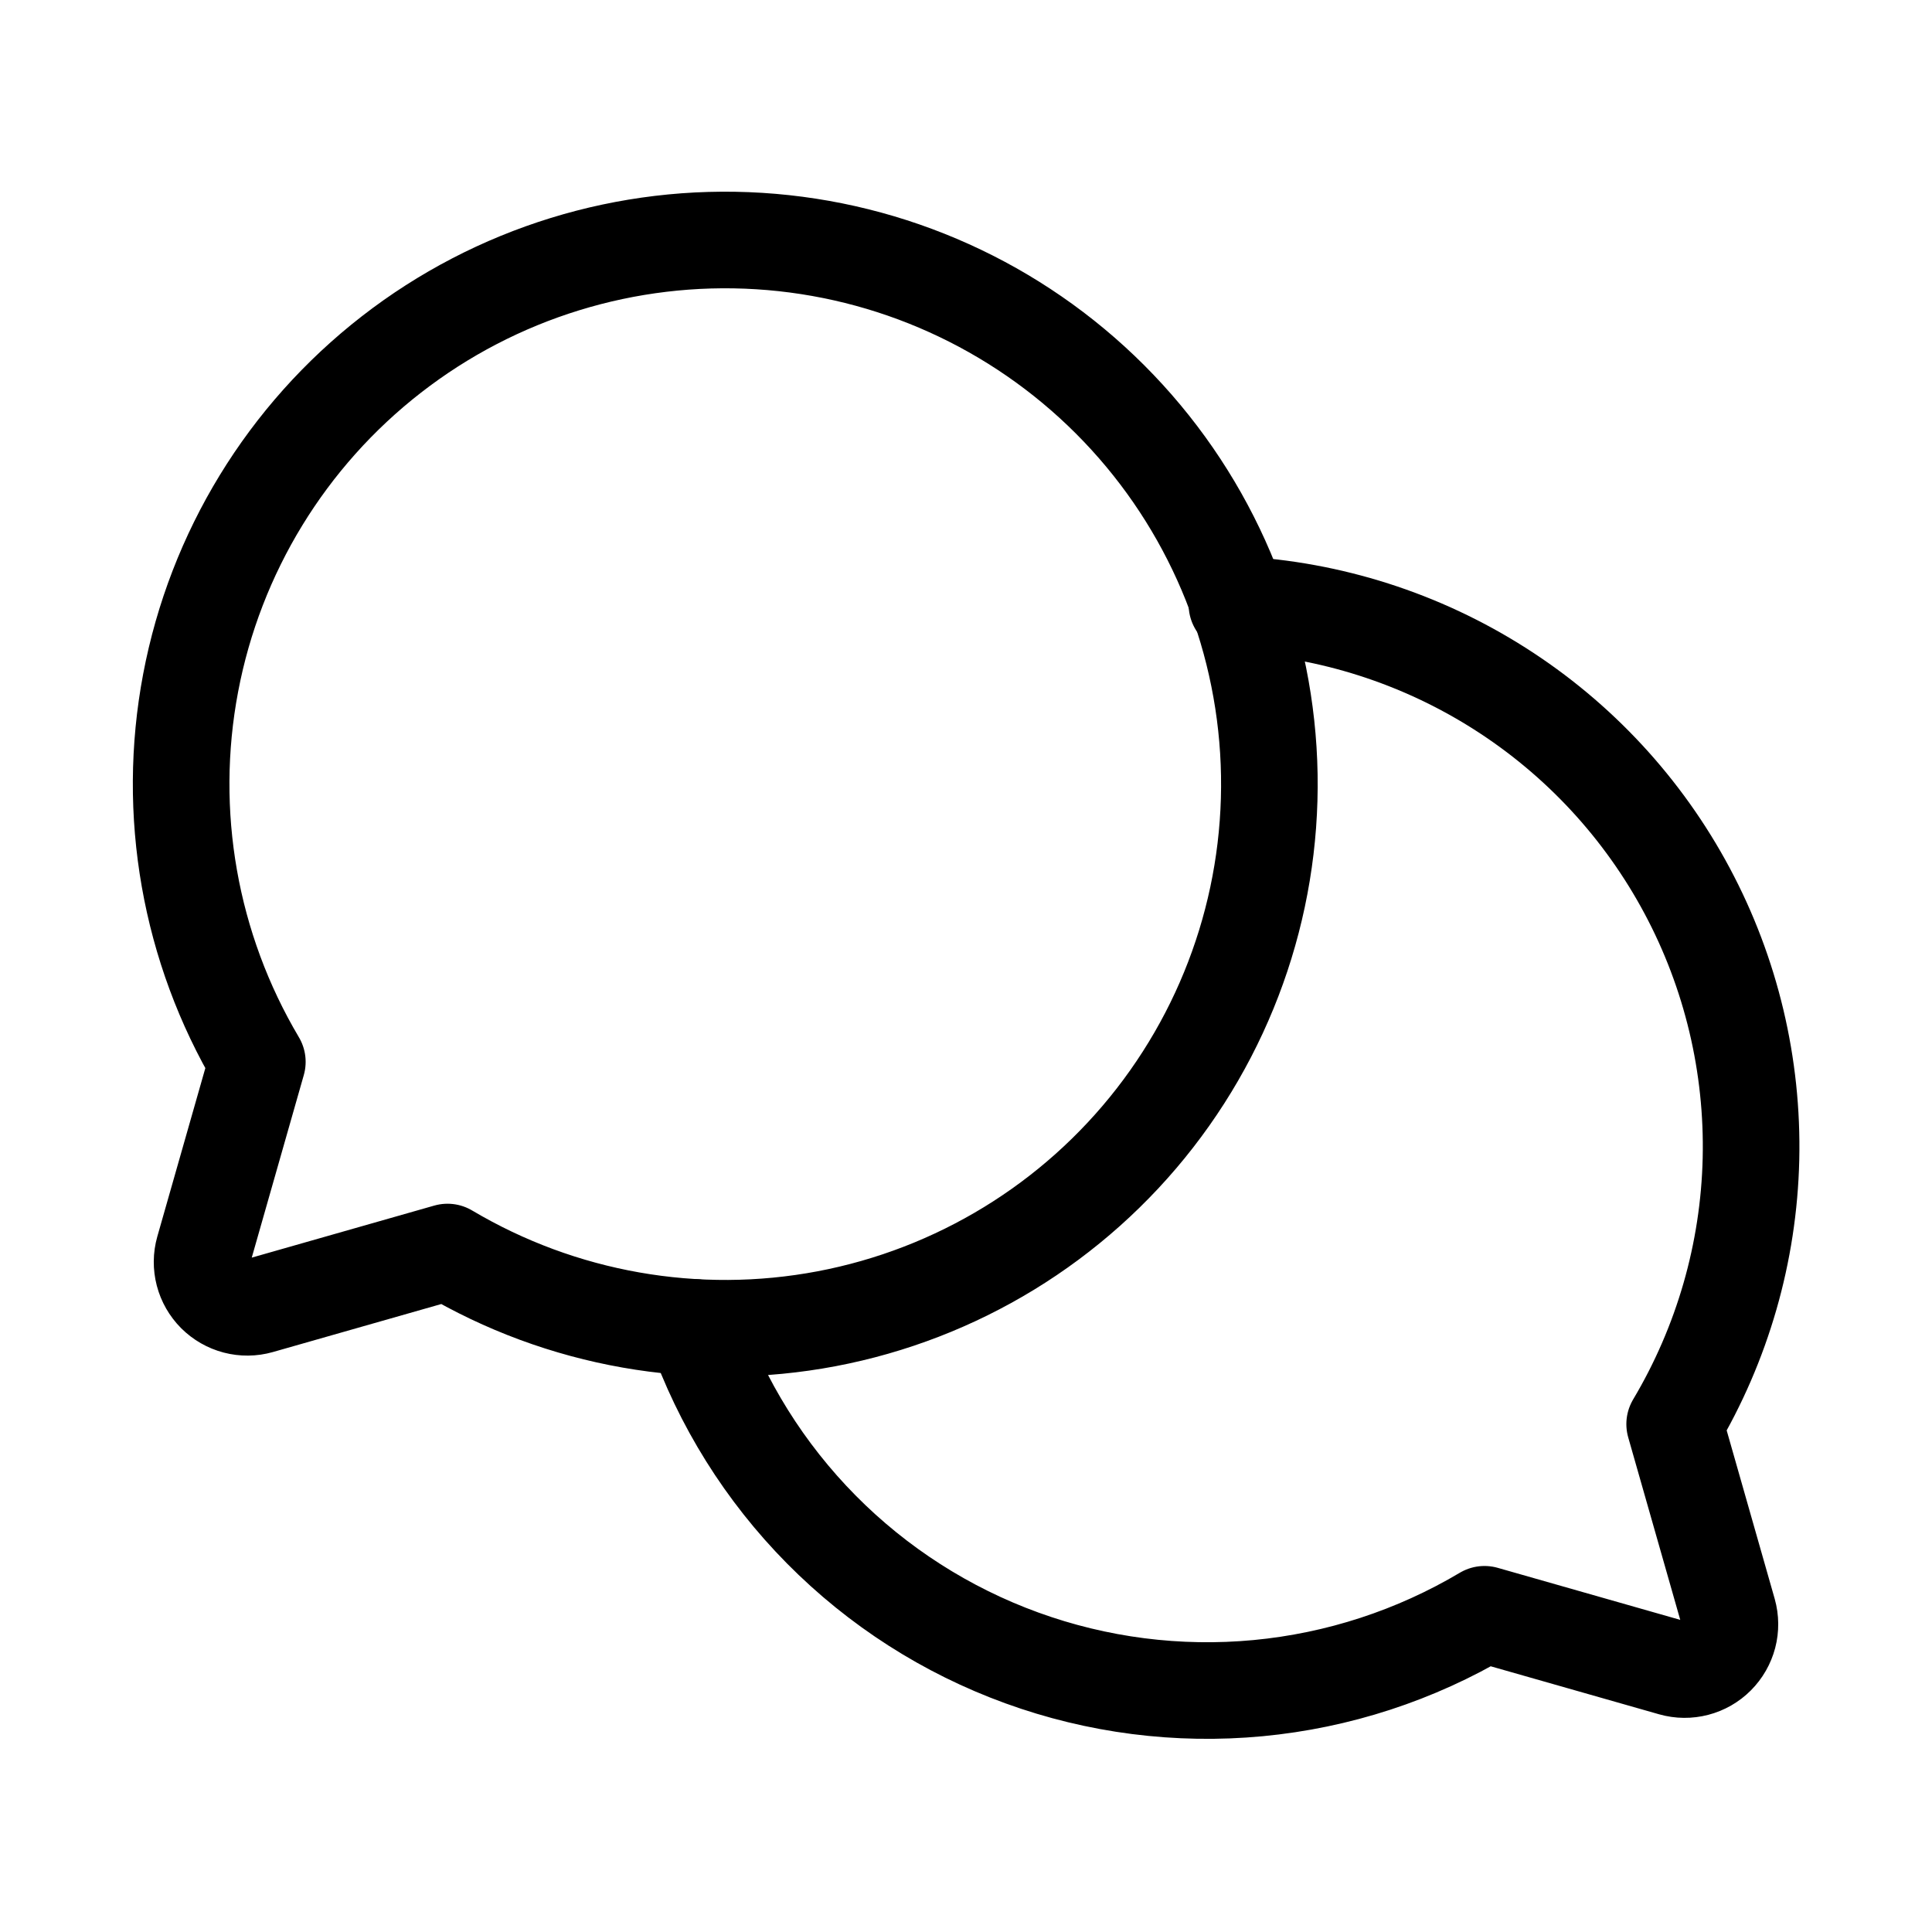
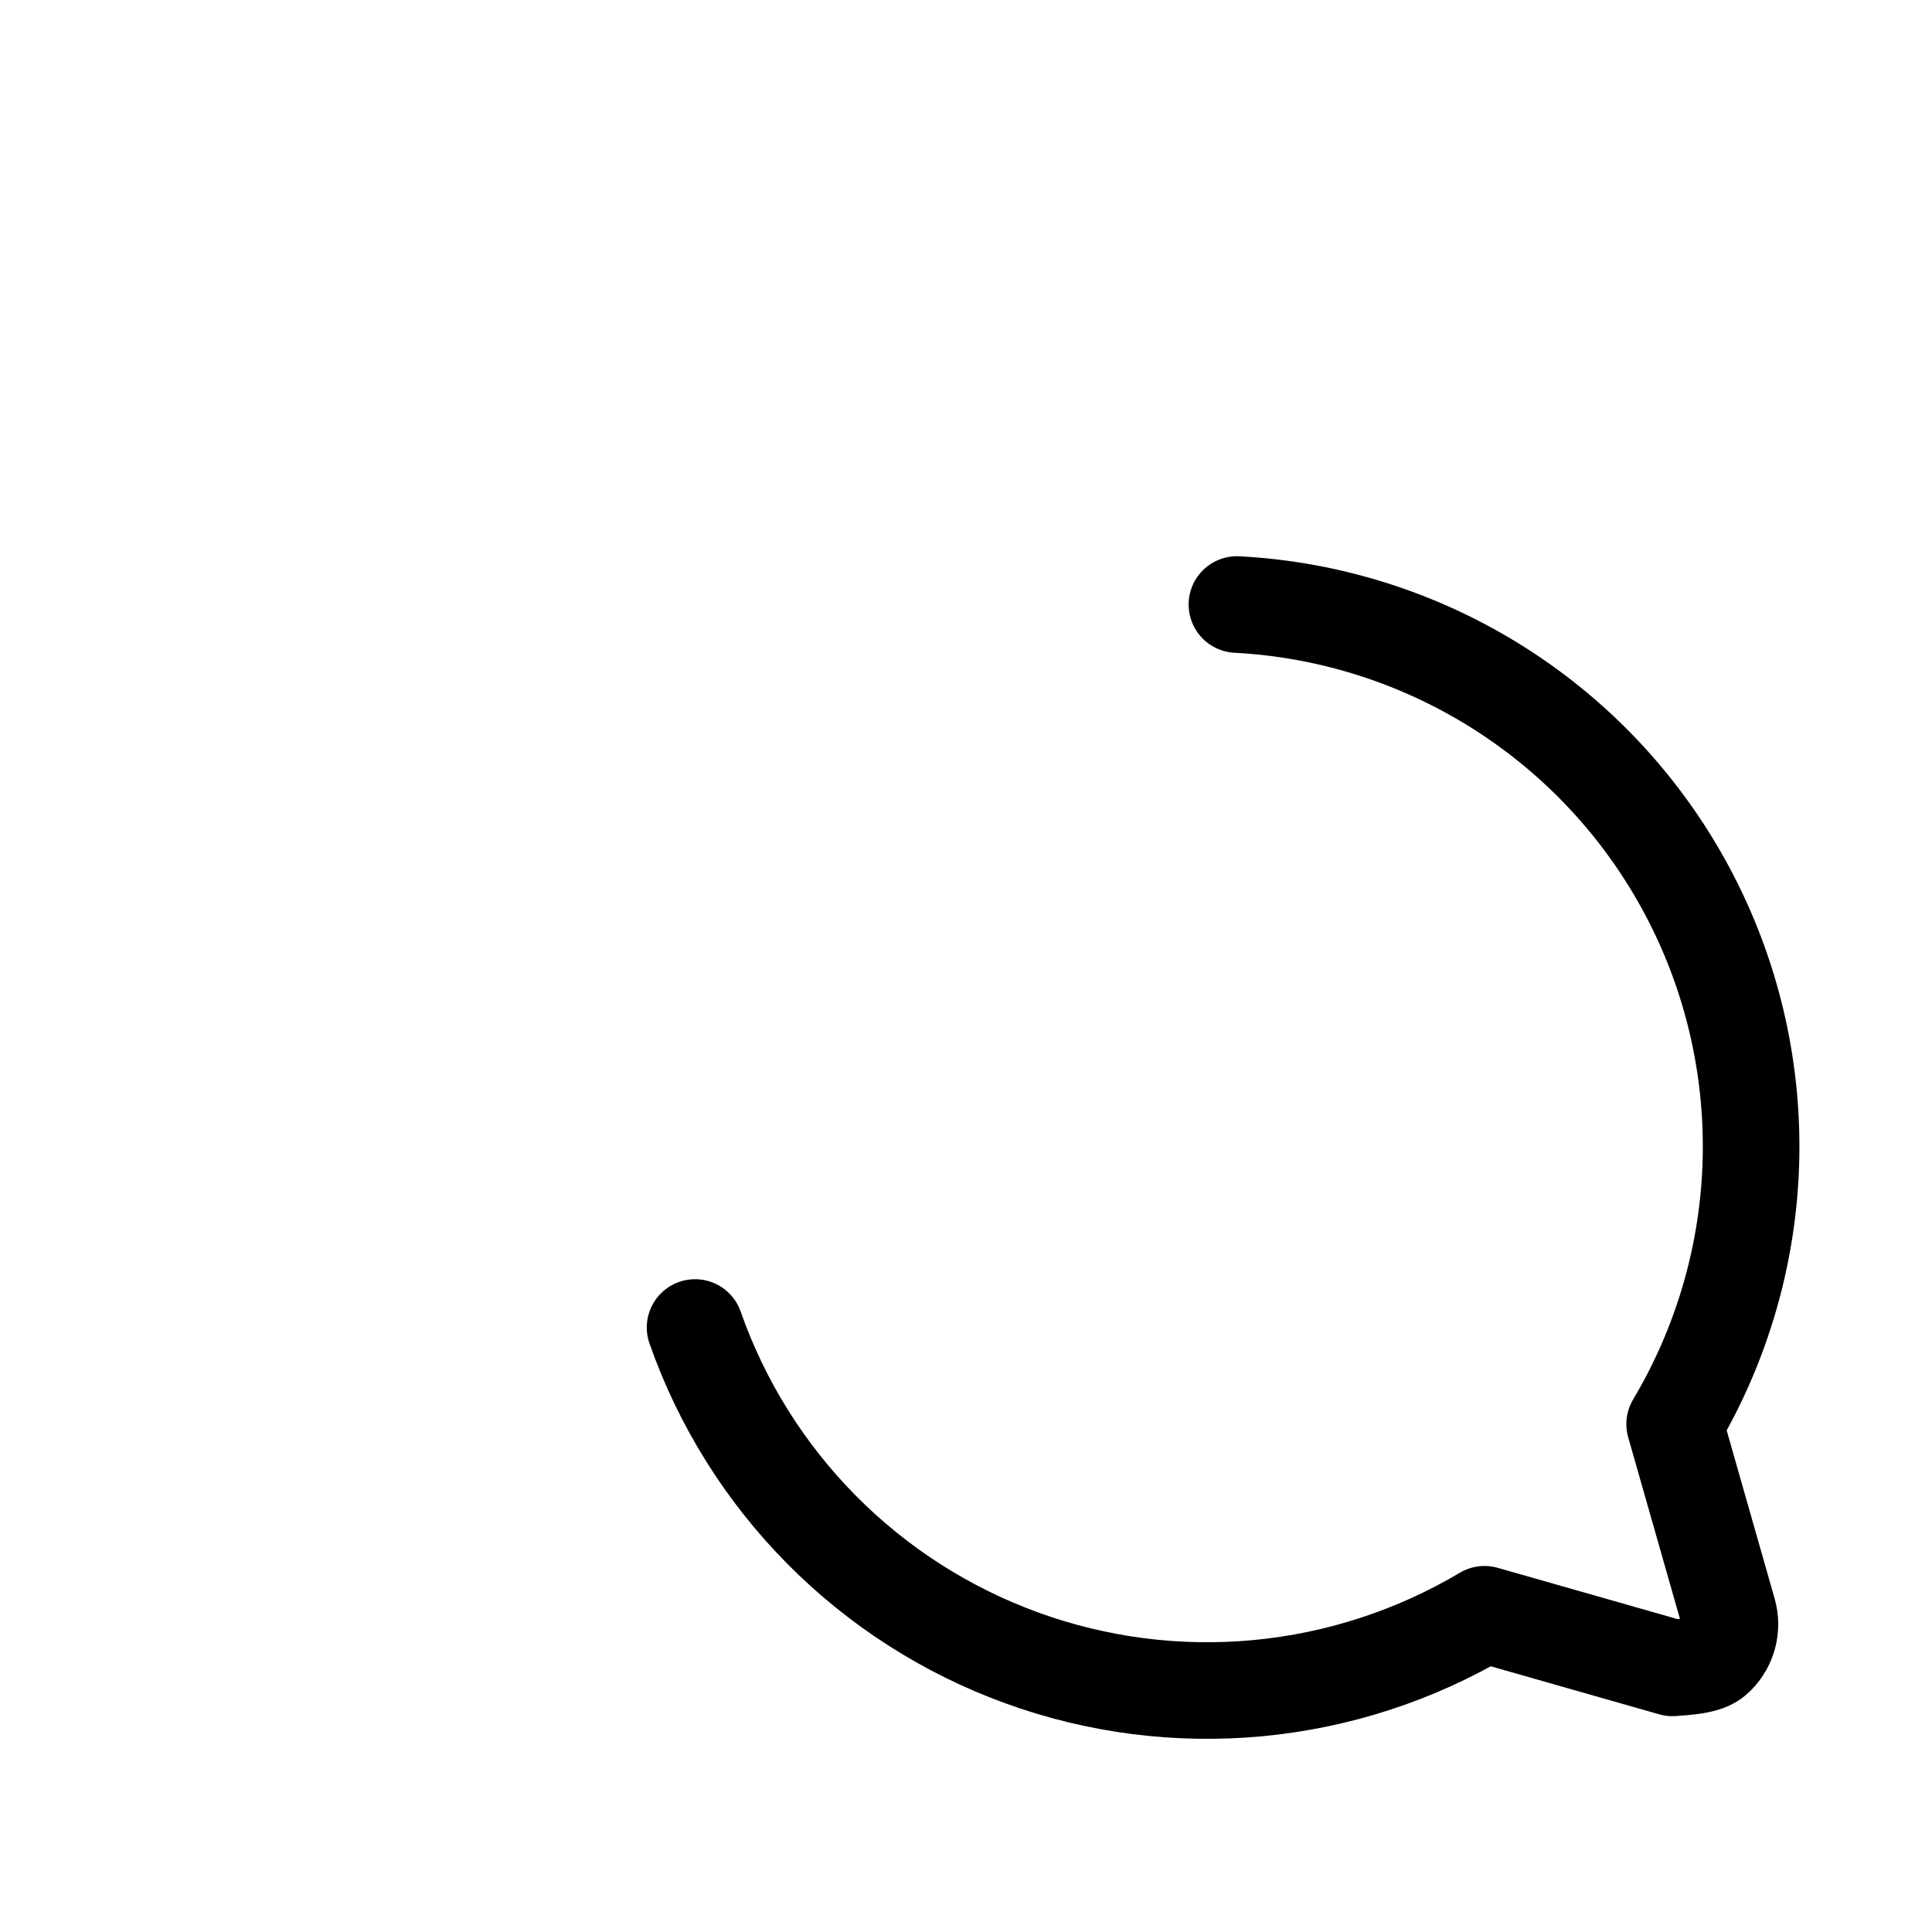
<svg xmlns="http://www.w3.org/2000/svg" width="60" height="60" viewBox="0 0 60 60" fill="none">
-   <path d="M7.992 32.977C5.891 29.436 5.154 25.25 5.921 21.205C6.687 17.16 8.905 13.534 12.156 11.008C15.407 8.481 19.469 7.229 23.578 7.486C27.687 7.743 31.561 9.491 34.473 12.403C37.384 15.314 39.132 19.188 39.389 23.297C39.646 27.407 38.394 31.468 35.868 34.719C33.342 37.971 29.715 40.188 25.67 40.955C21.625 41.721 17.439 40.984 13.898 38.883L8.062 40.547C7.822 40.615 7.568 40.617 7.326 40.554C7.085 40.491 6.864 40.364 6.687 40.188C6.511 40.011 6.384 39.791 6.321 39.549C6.258 39.307 6.26 39.053 6.328 38.813L7.992 32.977Z" stroke="black" stroke-width="3" stroke-linecap="round" stroke-linejoin="round" />
-   <path d="M21.586 41.227C22.412 43.582 23.751 45.724 25.506 47.499C27.261 49.274 29.388 50.636 31.734 51.488C34.08 52.341 36.585 52.661 39.07 52.427C41.555 52.192 43.956 51.409 46.102 50.133V50.133L51.938 51.797C52.178 51.865 52.432 51.867 52.674 51.804C52.915 51.741 53.136 51.615 53.312 51.438C53.489 51.261 53.615 51.041 53.679 50.799C53.742 50.558 53.739 50.303 53.672 50.063L52.008 44.227C53.493 41.733 54.31 38.898 54.378 35.996C54.445 33.094 53.763 30.224 52.395 27.664C51.028 25.103 49.022 22.939 46.572 21.382C44.123 19.825 41.313 18.926 38.414 18.774" stroke="black" stroke-width="3" stroke-linecap="round" stroke-linejoin="round" />
+   <path d="M21.586 41.227C22.412 43.582 23.751 45.724 25.506 47.499C27.261 49.274 29.388 50.636 31.734 51.488C34.08 52.341 36.585 52.661 39.07 52.427C41.555 52.192 43.956 51.409 46.102 50.133V50.133L51.938 51.797C52.915 51.741 53.136 51.615 53.312 51.438C53.489 51.261 53.615 51.041 53.679 50.799C53.742 50.558 53.739 50.303 53.672 50.063L52.008 44.227C53.493 41.733 54.31 38.898 54.378 35.996C54.445 33.094 53.763 30.224 52.395 27.664C51.028 25.103 49.022 22.939 46.572 21.382C44.123 19.825 41.313 18.926 38.414 18.774" stroke="black" stroke-width="3" stroke-linecap="round" stroke-linejoin="round" />
</svg>